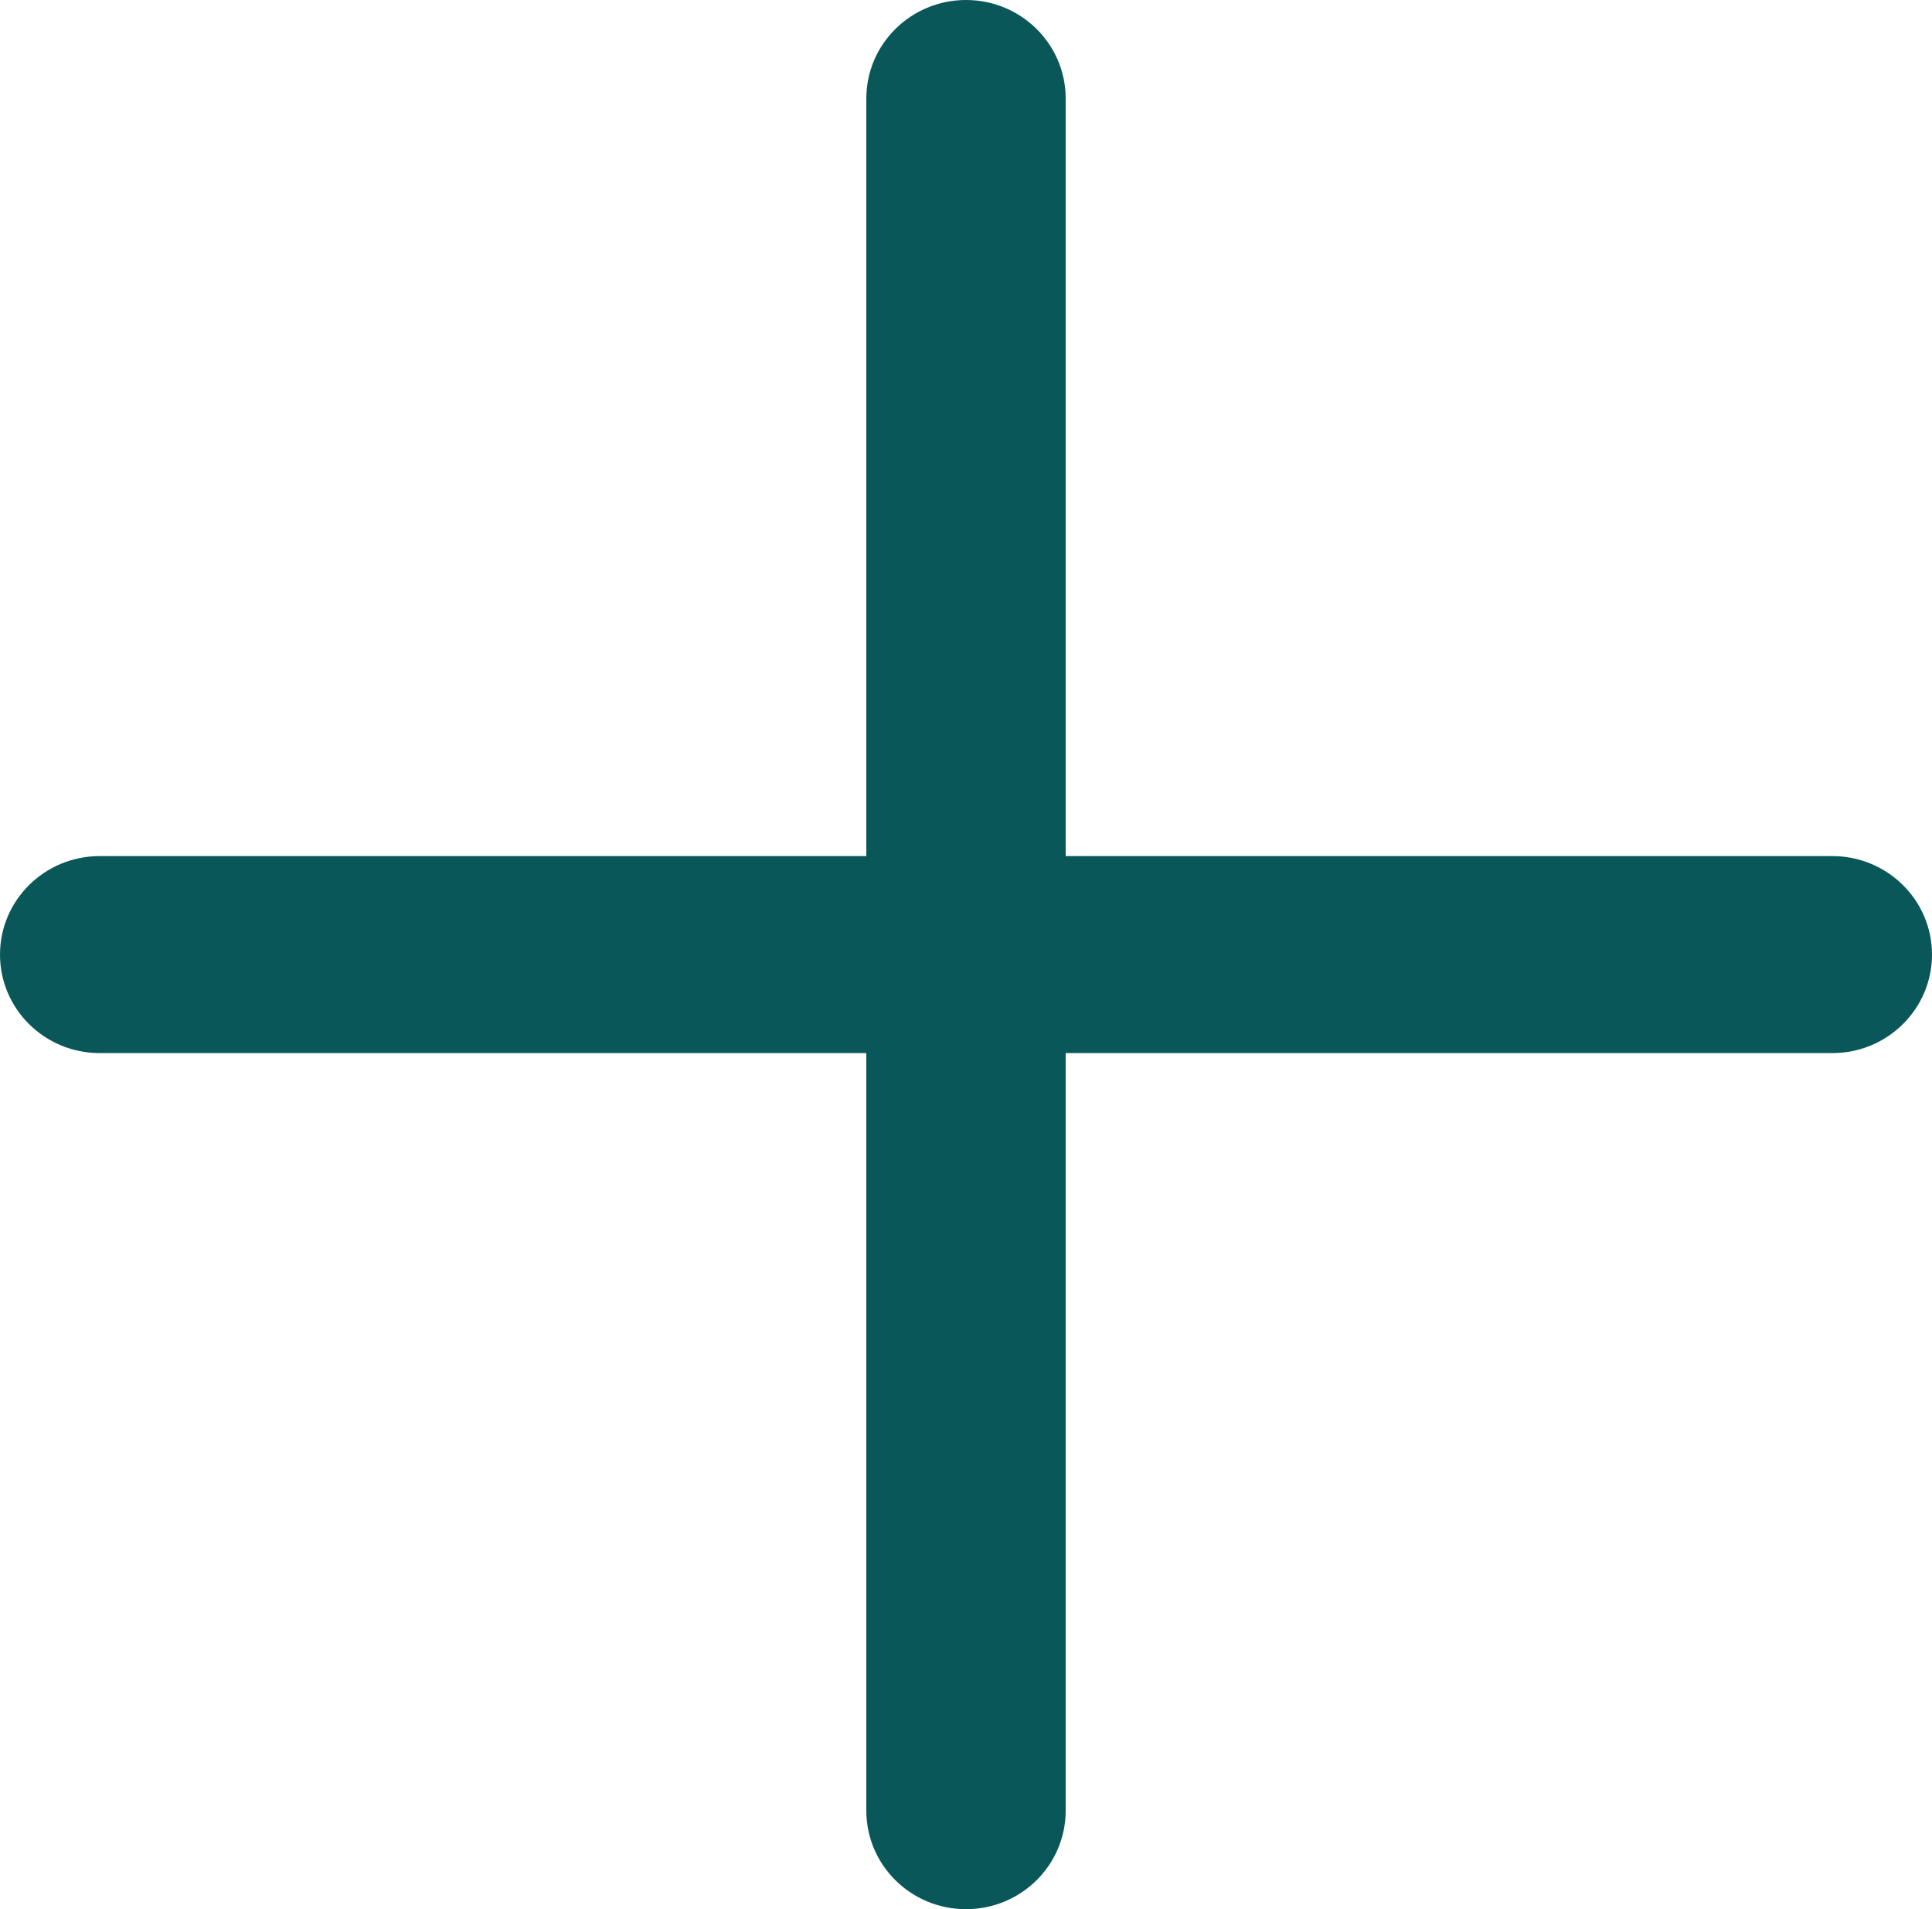
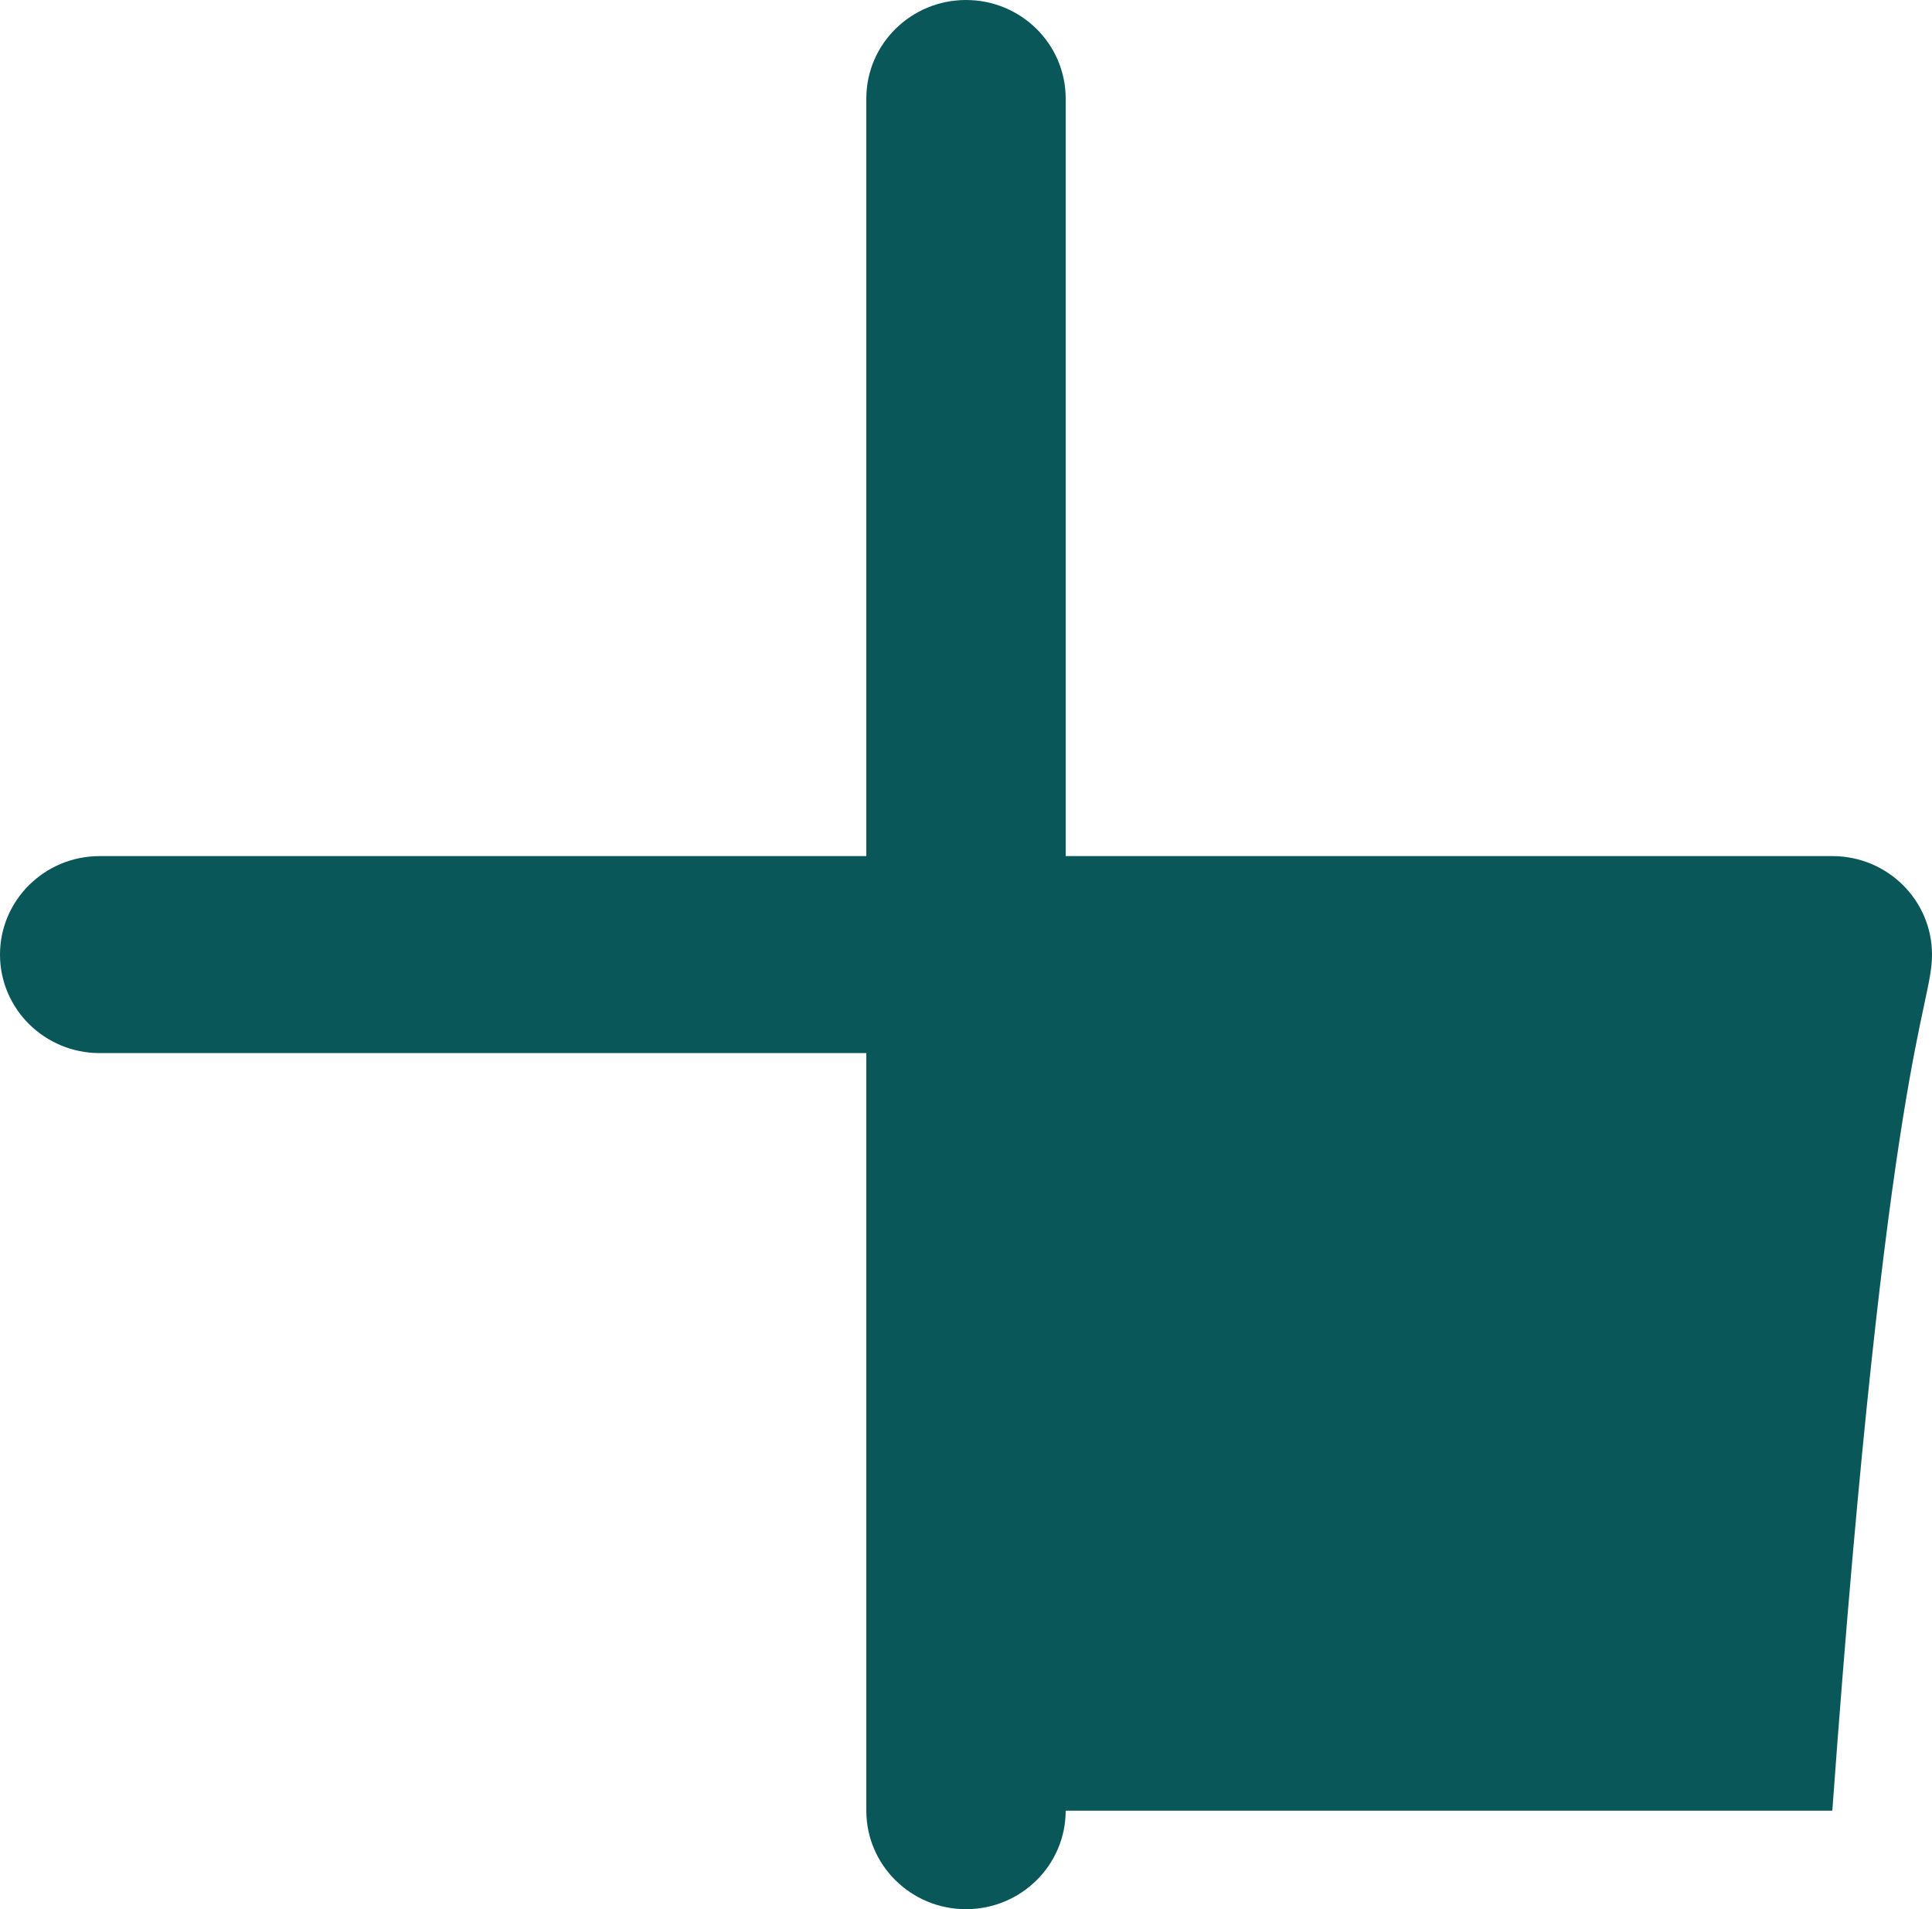
<svg xmlns="http://www.w3.org/2000/svg" width="336" height="332" viewBox="0 0 336 332" fill="none">
-   <path d="M318.665 148.871H185.335V17.129C185.335 7.669 177.573 0 168 0C158.427 0 150.665 7.669 150.665 17.129V148.871H17.335C7.762 148.871 0 156.541 0 166C0 175.459 7.762 183.129 17.335 183.129H150.665V314.871C150.665 324.331 158.427 332 168 332C177.573 332 185.335 324.331 185.335 314.871V183.129H318.665C328.238 183.129 336 175.459 336 166C336 156.541 328.238 148.871 318.665 148.871Z" fill="#0A5759" />
+   <path d="M318.665 148.871H185.335V17.129C185.335 7.669 177.573 0 168 0C158.427 0 150.665 7.669 150.665 17.129V148.871H17.335C7.762 148.871 0 156.541 0 166C0 175.459 7.762 183.129 17.335 183.129H150.665V314.871C150.665 324.331 158.427 332 168 332C177.573 332 185.335 324.331 185.335 314.871H318.665C328.238 183.129 336 175.459 336 166C336 156.541 328.238 148.871 318.665 148.871Z" fill="#0A5759" />
</svg>